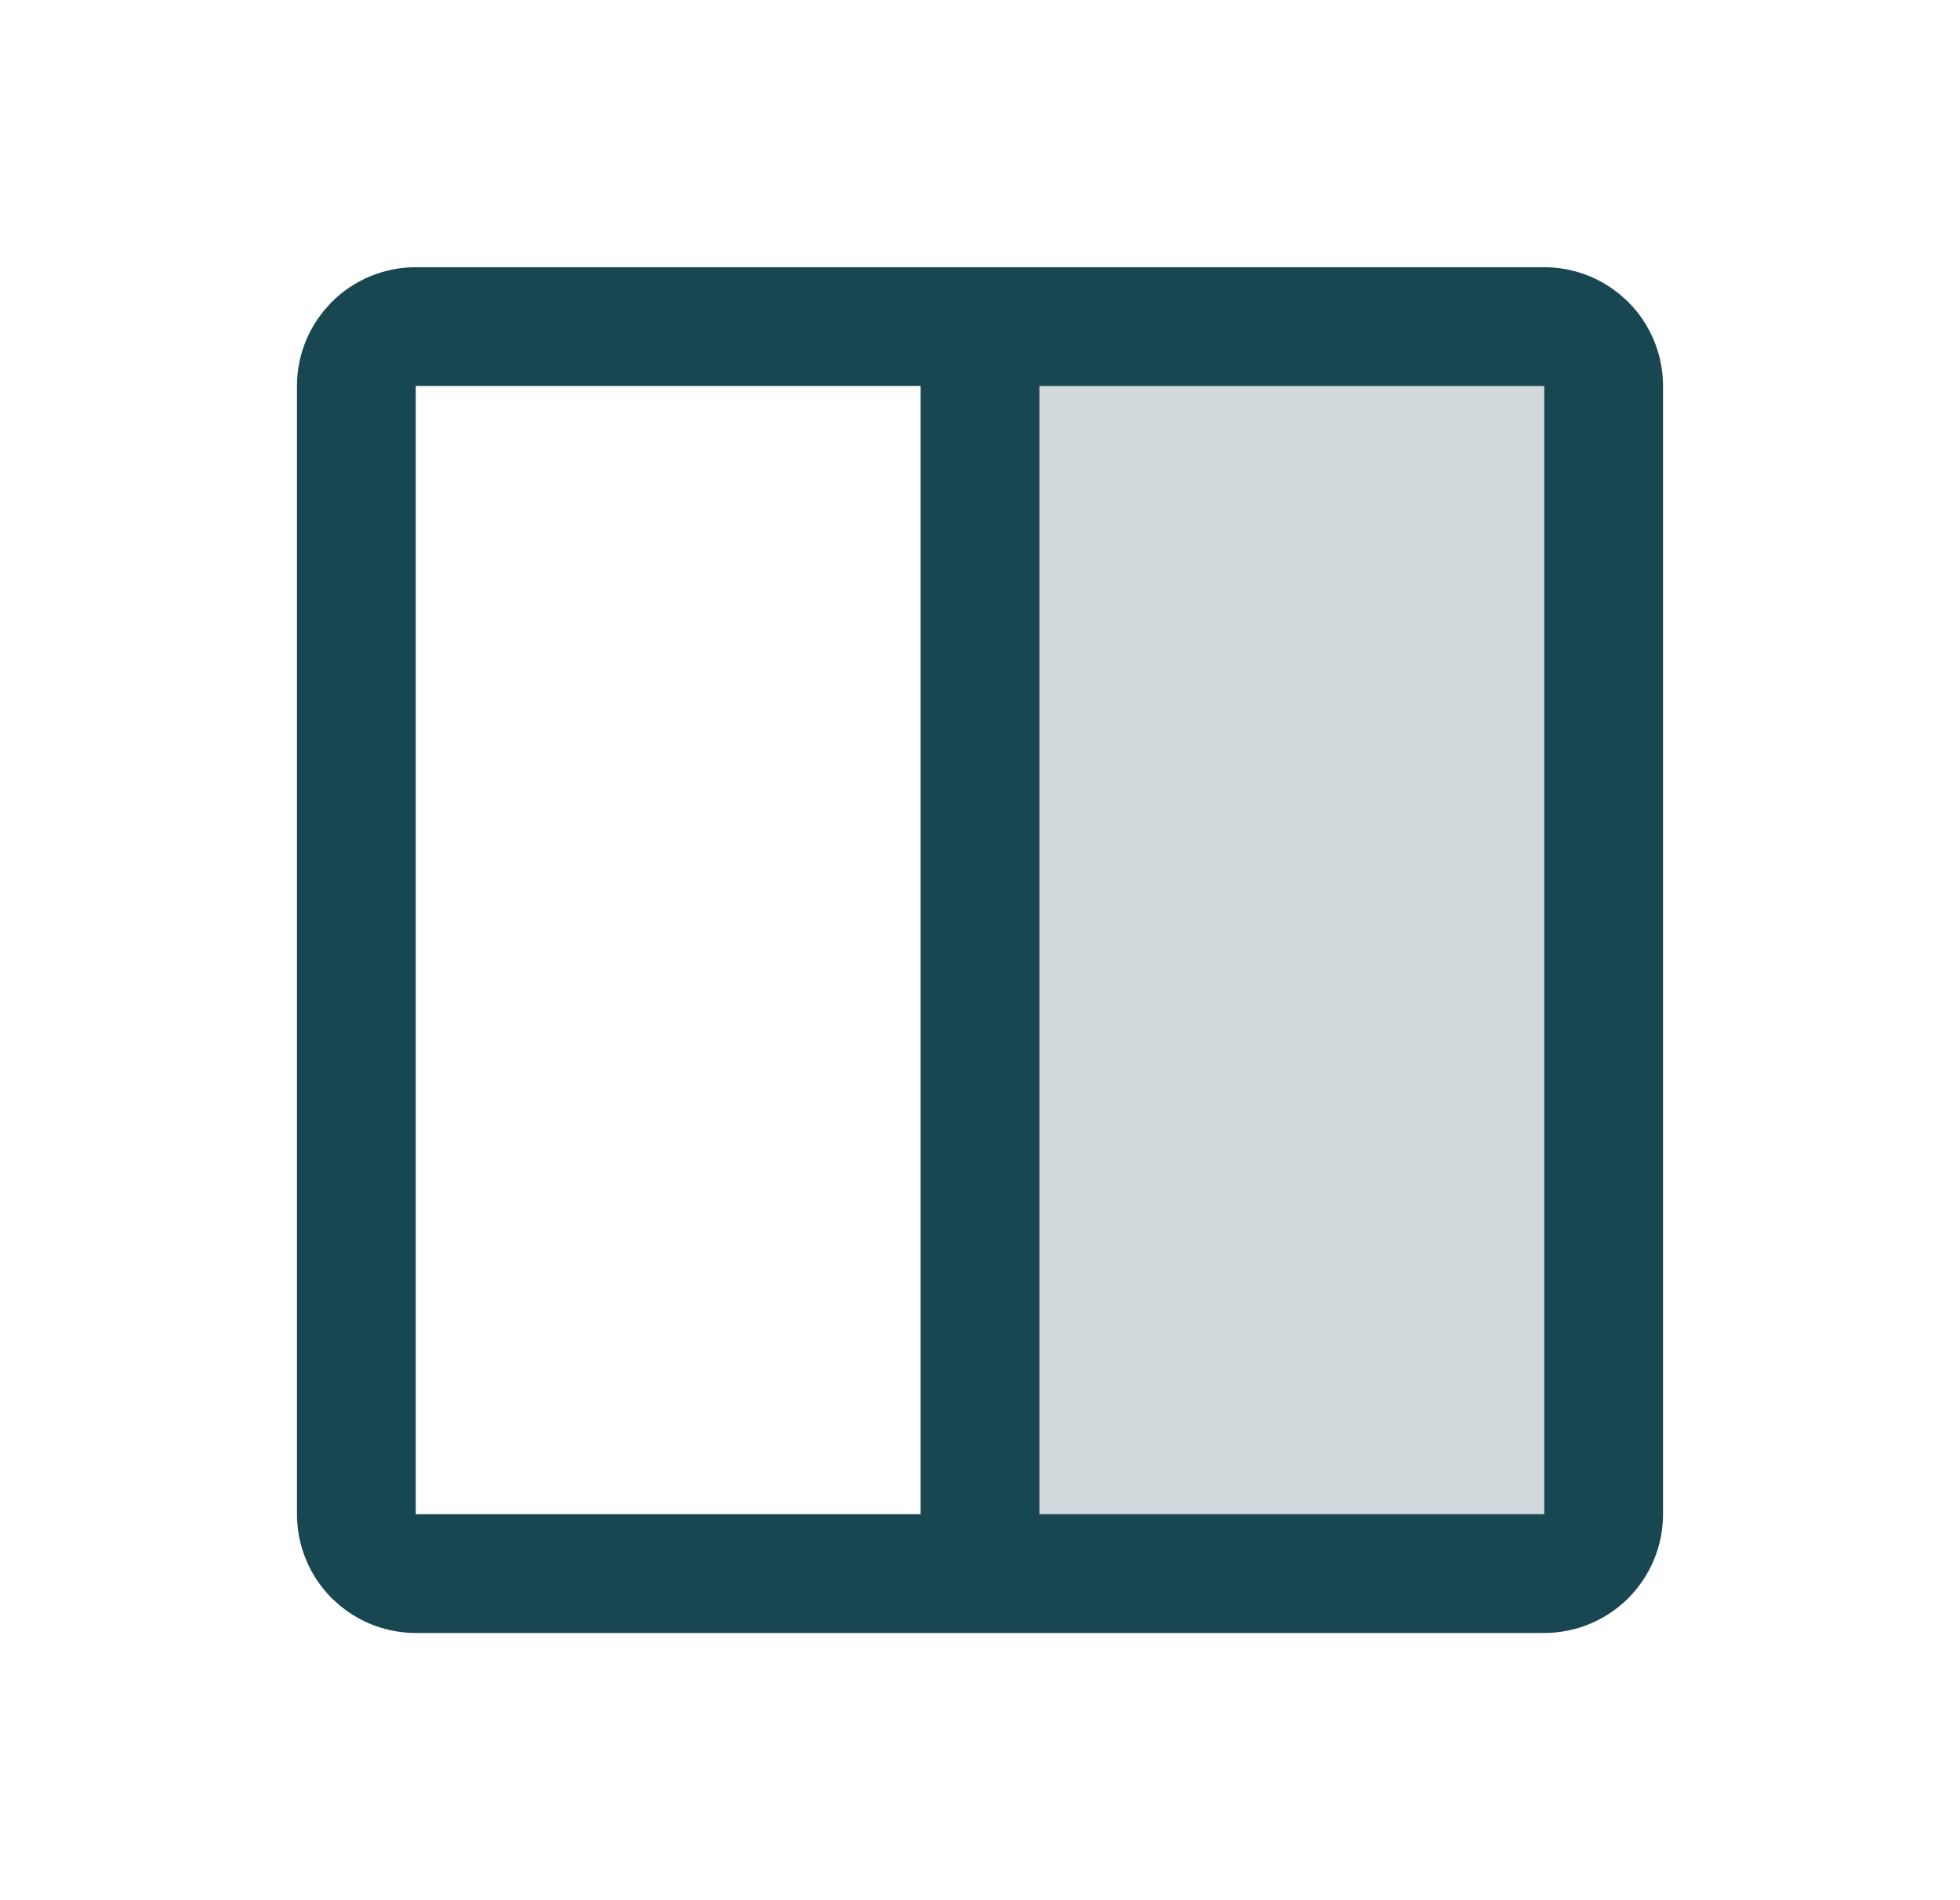
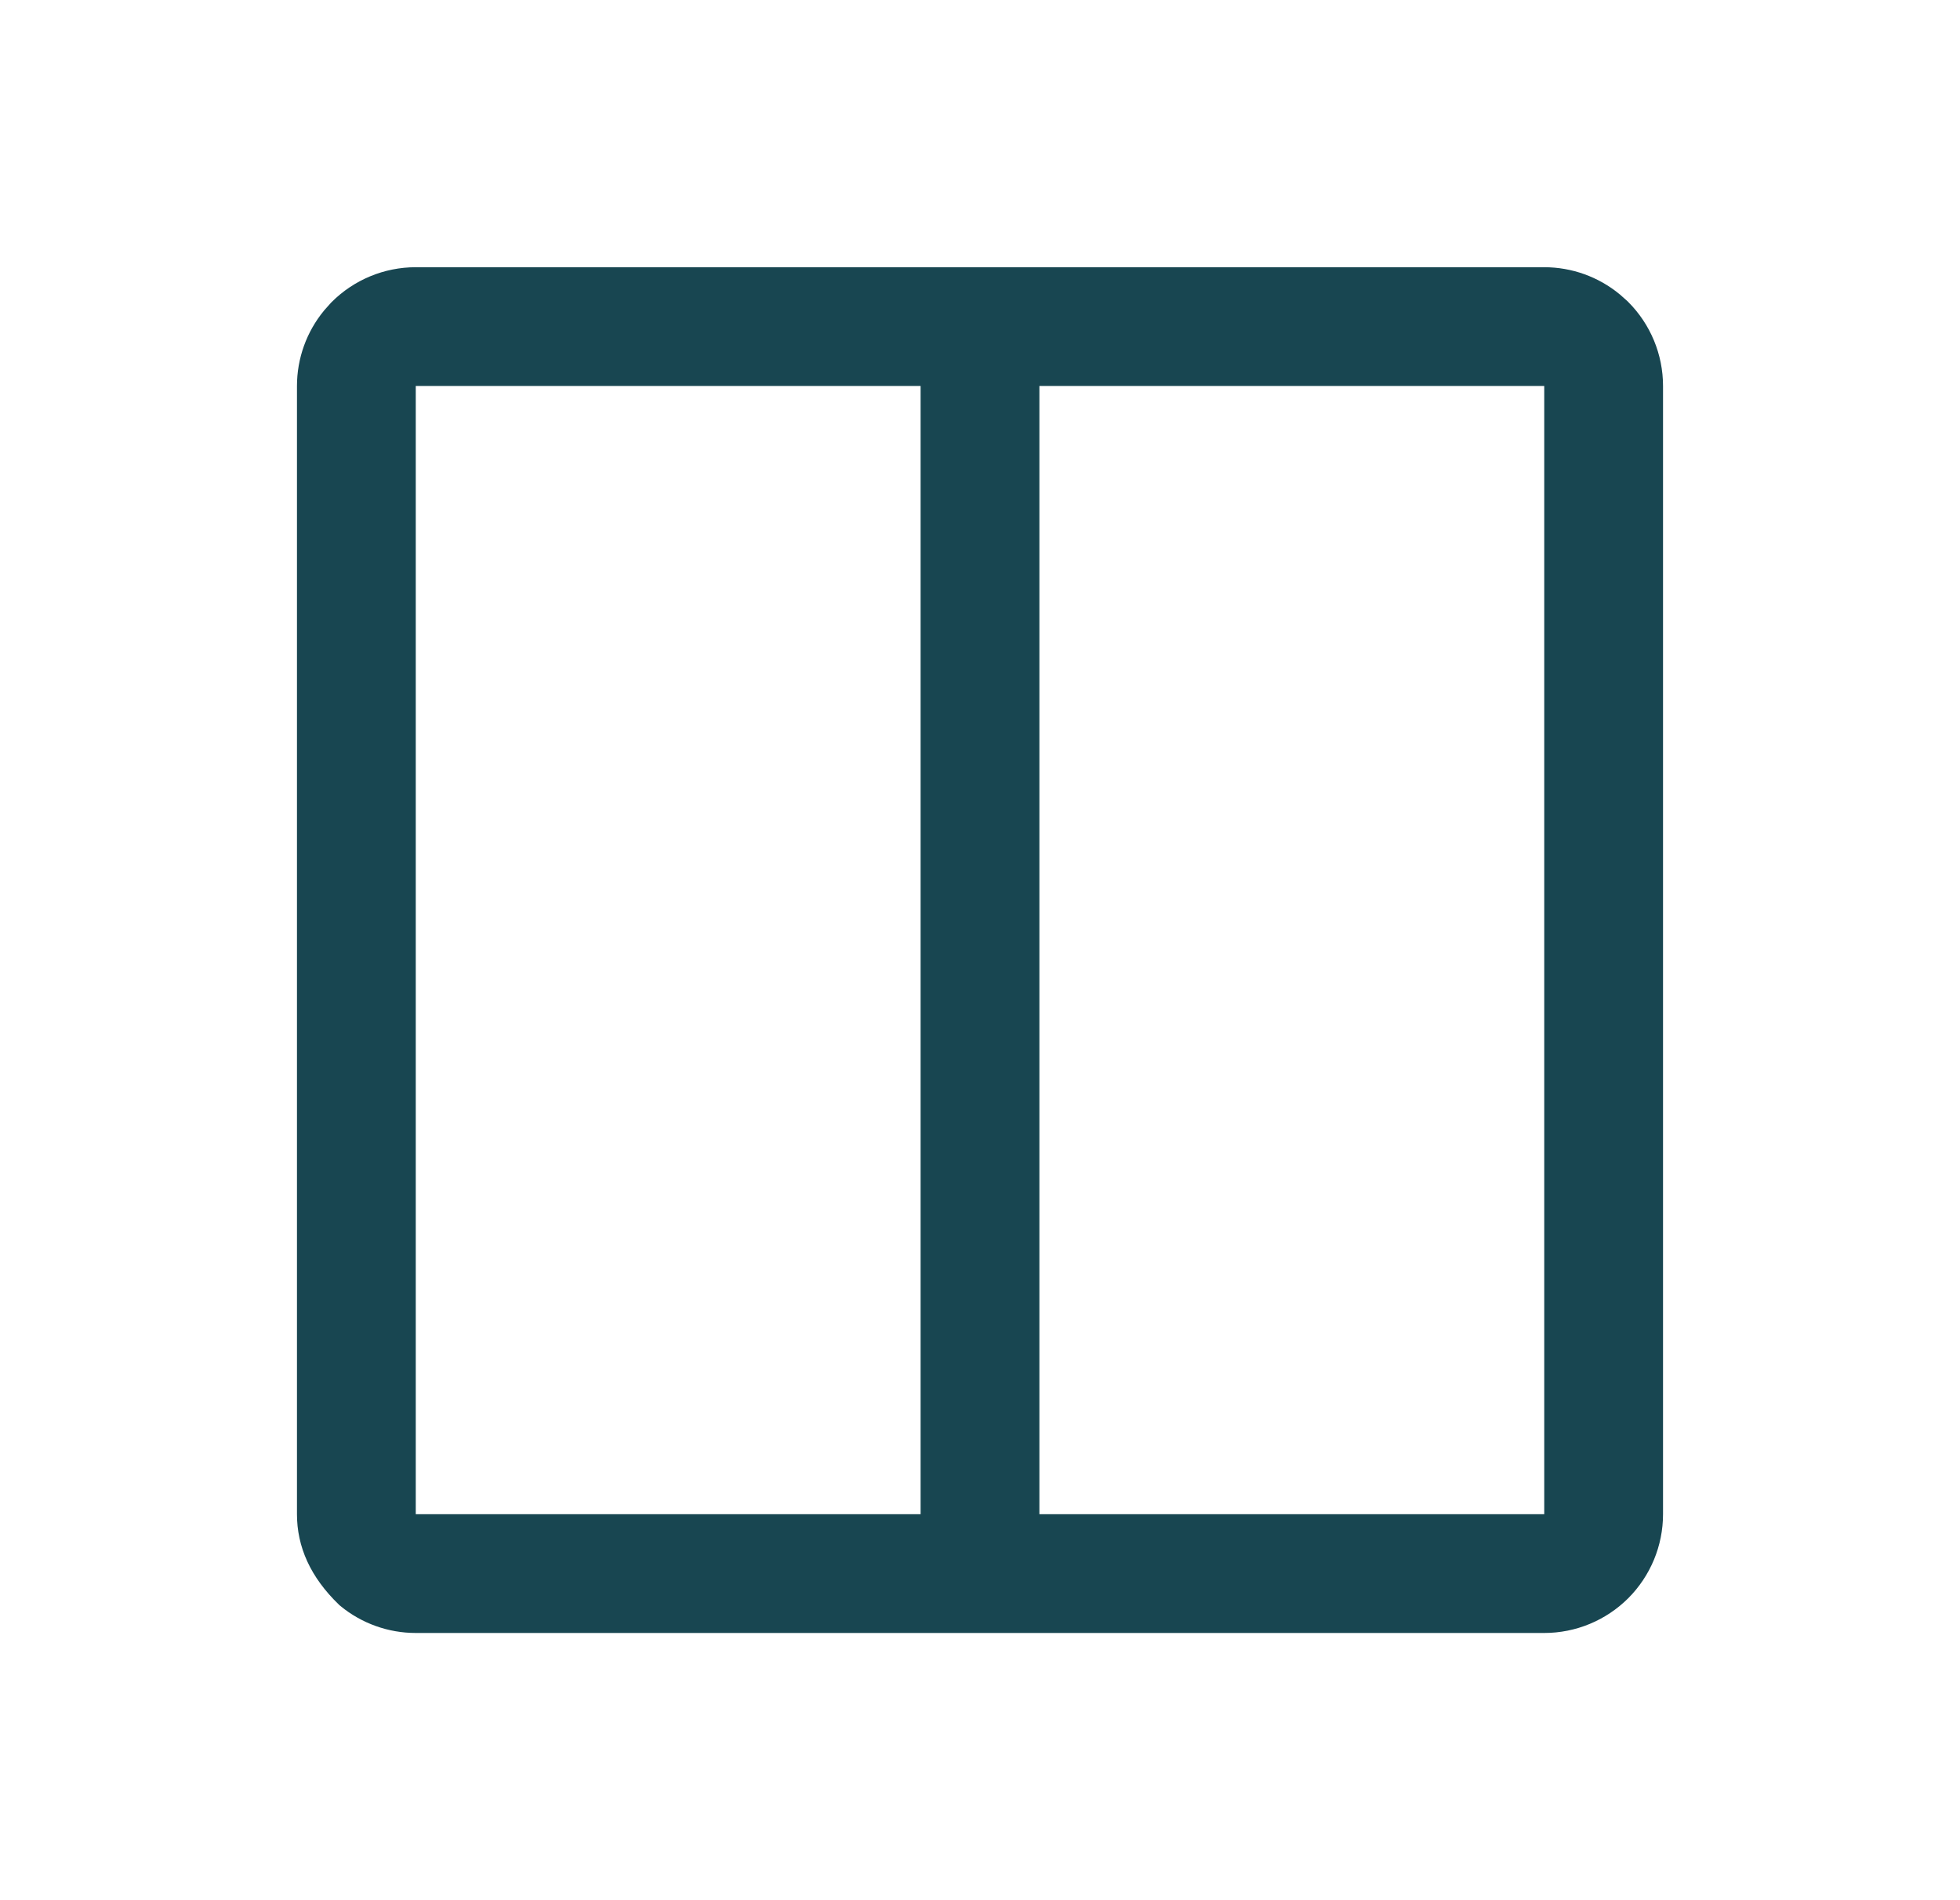
<svg xmlns="http://www.w3.org/2000/svg" width="33" height="32" viewBox="0 0 33 32" fill="none">
-   <path opacity="0.2" d="M27 6.5V25.5C27 25.765 26.895 26.02 26.707 26.207C26.52 26.395 26.265 26.5 26 26.5H16.5V5.5H26C26.265 5.5 26.52 5.605 26.707 5.793C26.895 5.98 27 6.235 27 6.5Z" fill="#184651" />
-   <path d="M7 5H26C26.348 5 26.683 5.121 26.95 5.34L27.061 5.439C27.342 5.721 27.5 6.102 27.5 6.5V25.5C27.5 25.898 27.342 26.279 27.061 26.561C26.779 26.842 26.398 27 26 27H7C6.652 27 6.317 26.879 6.05 26.66L5.939 26.561C5.658 26.279 5.5 25.898 5.5 25.5V6.5C5.5 6.152 5.621 5.817 5.84 5.55L5.939 5.439C6.221 5.158 6.602 5 7 5ZM6.5 26H16V6H6.5V26ZM17 26H26.5V6H17V26Z" fill="#184651" stroke="#184651" />
+   <path d="M7 5H26C26.348 5 26.683 5.121 26.95 5.34L27.061 5.439C27.342 5.721 27.5 6.102 27.5 6.5V25.5C27.5 25.898 27.342 26.279 27.061 26.561C26.779 26.842 26.398 27 26 27H7C6.652 27 6.317 26.879 6.05 26.66C5.658 26.279 5.5 25.898 5.5 25.5V6.5C5.5 6.152 5.621 5.817 5.84 5.55L5.939 5.439C6.221 5.158 6.602 5 7 5ZM6.5 26H16V6H6.5V26ZM17 26H26.5V6H17V26Z" fill="#184651" stroke="#184651" />
</svg>